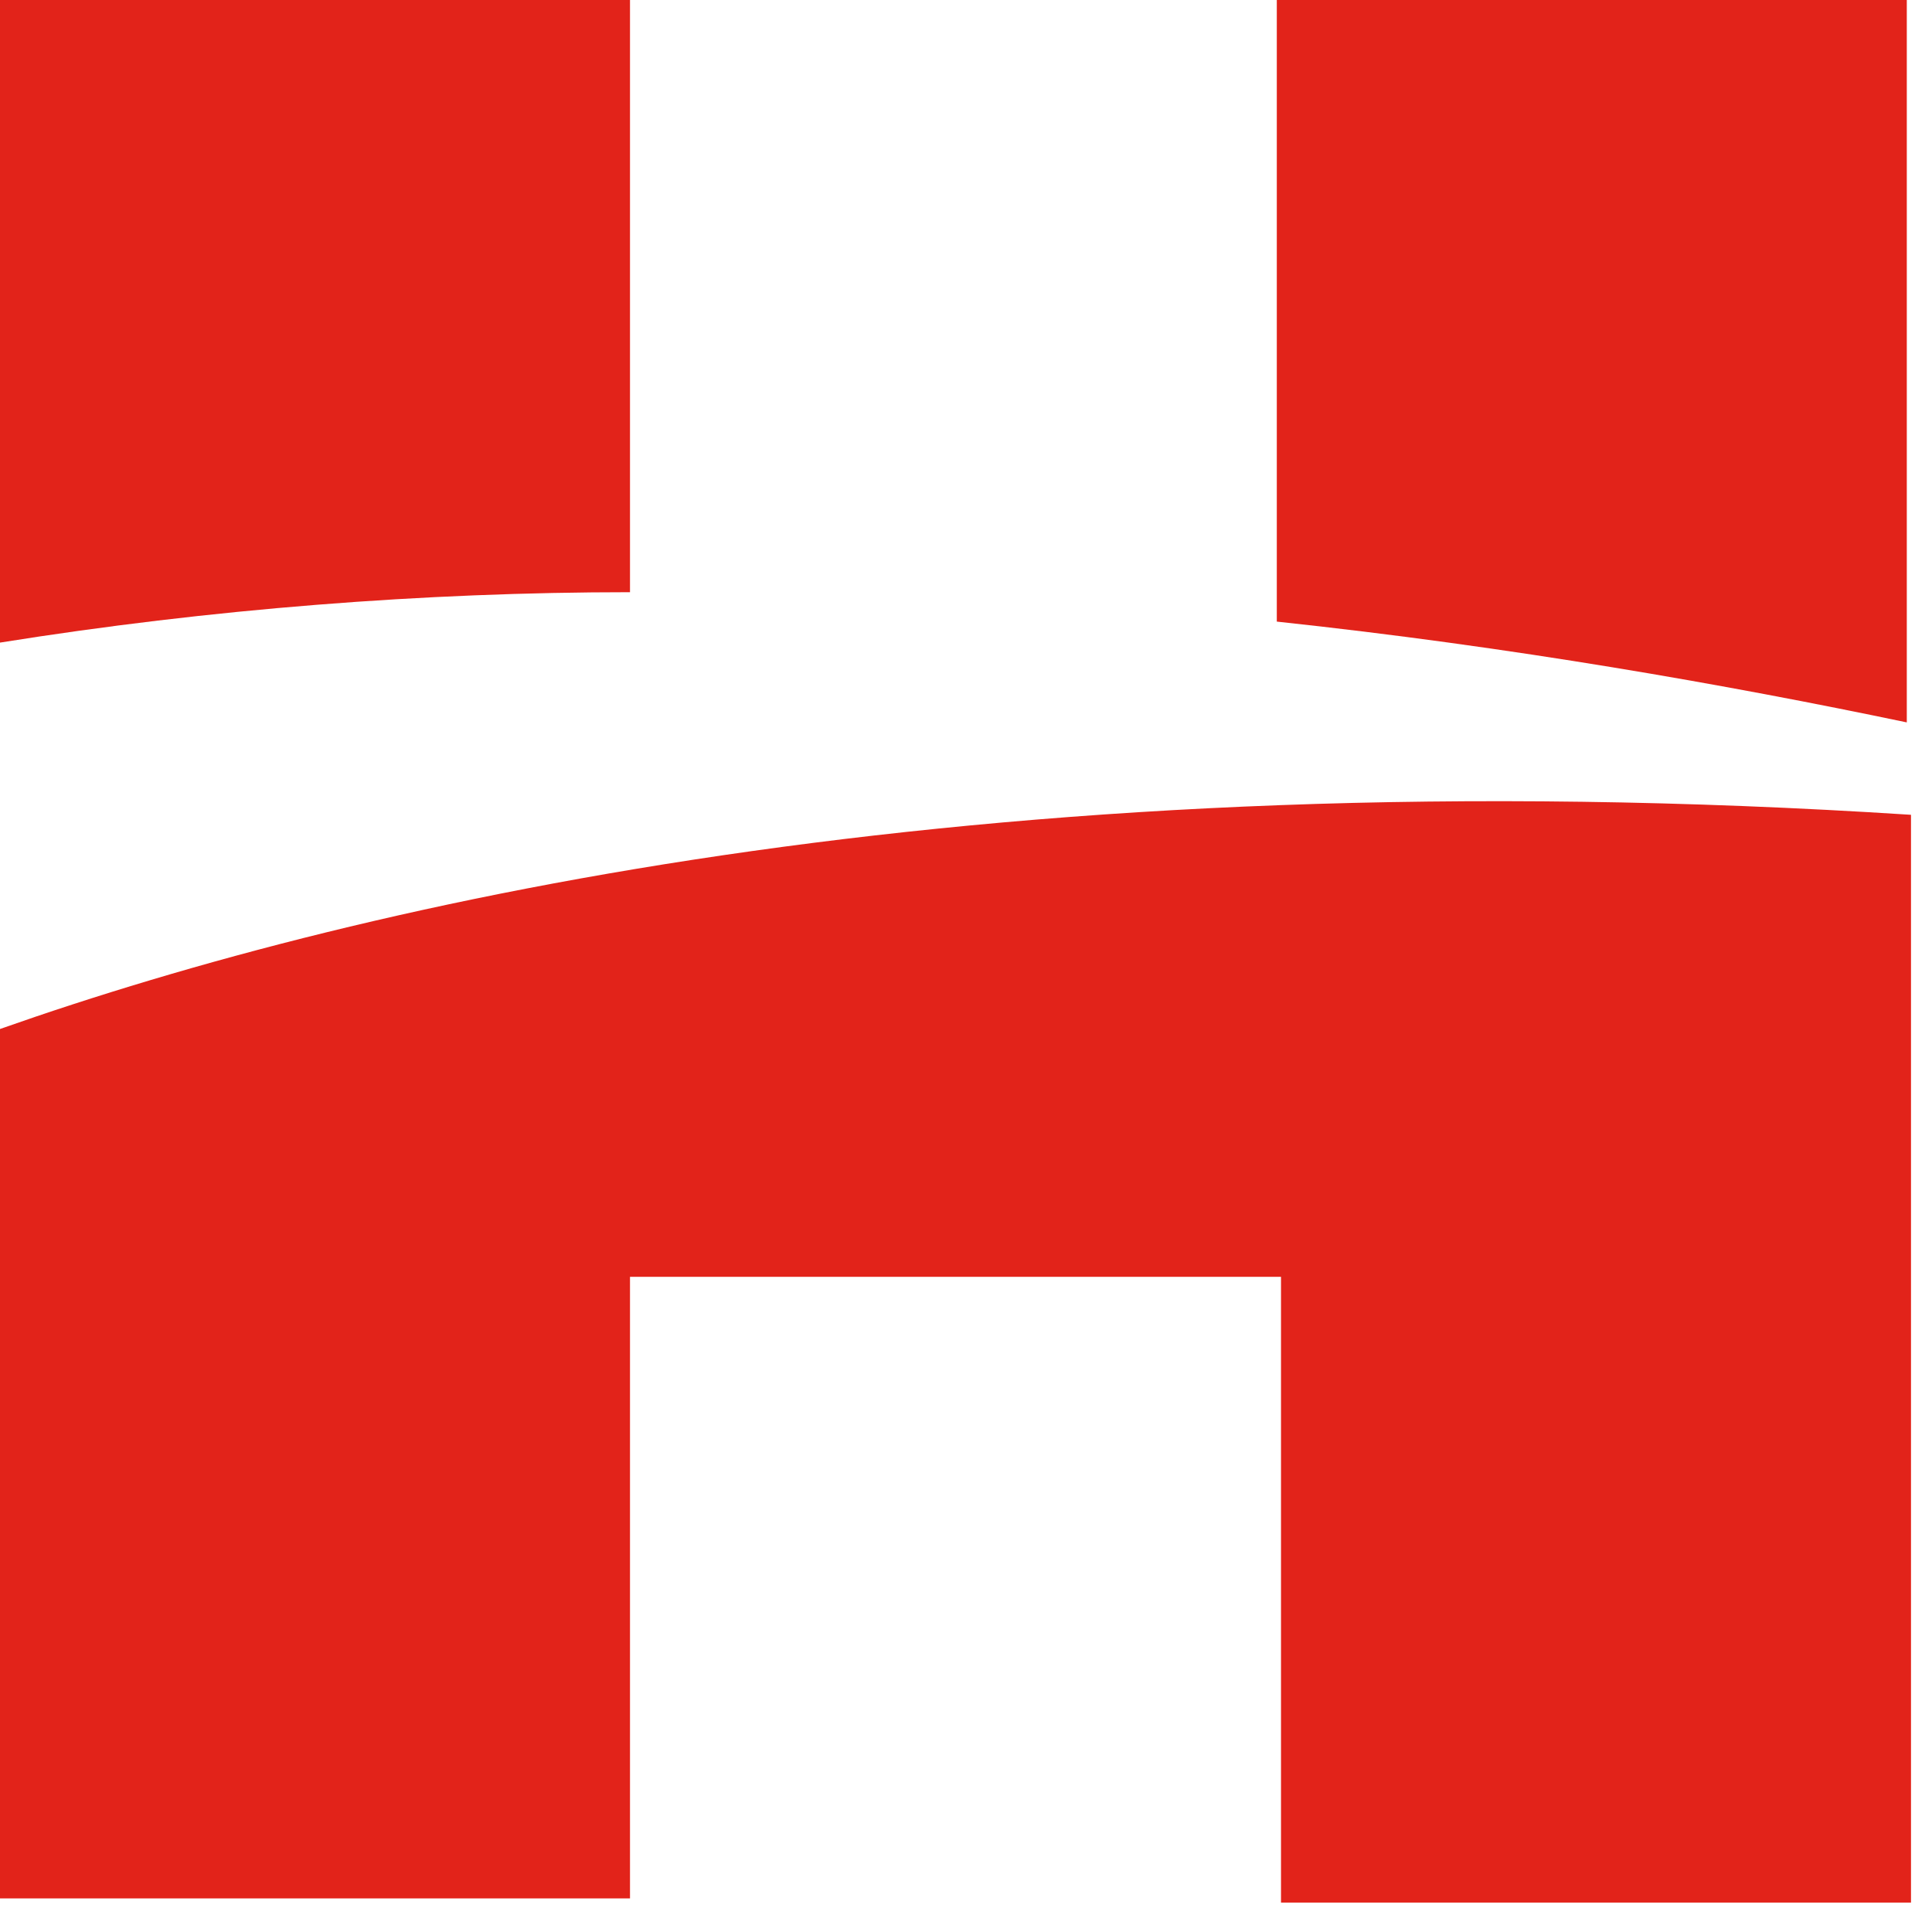
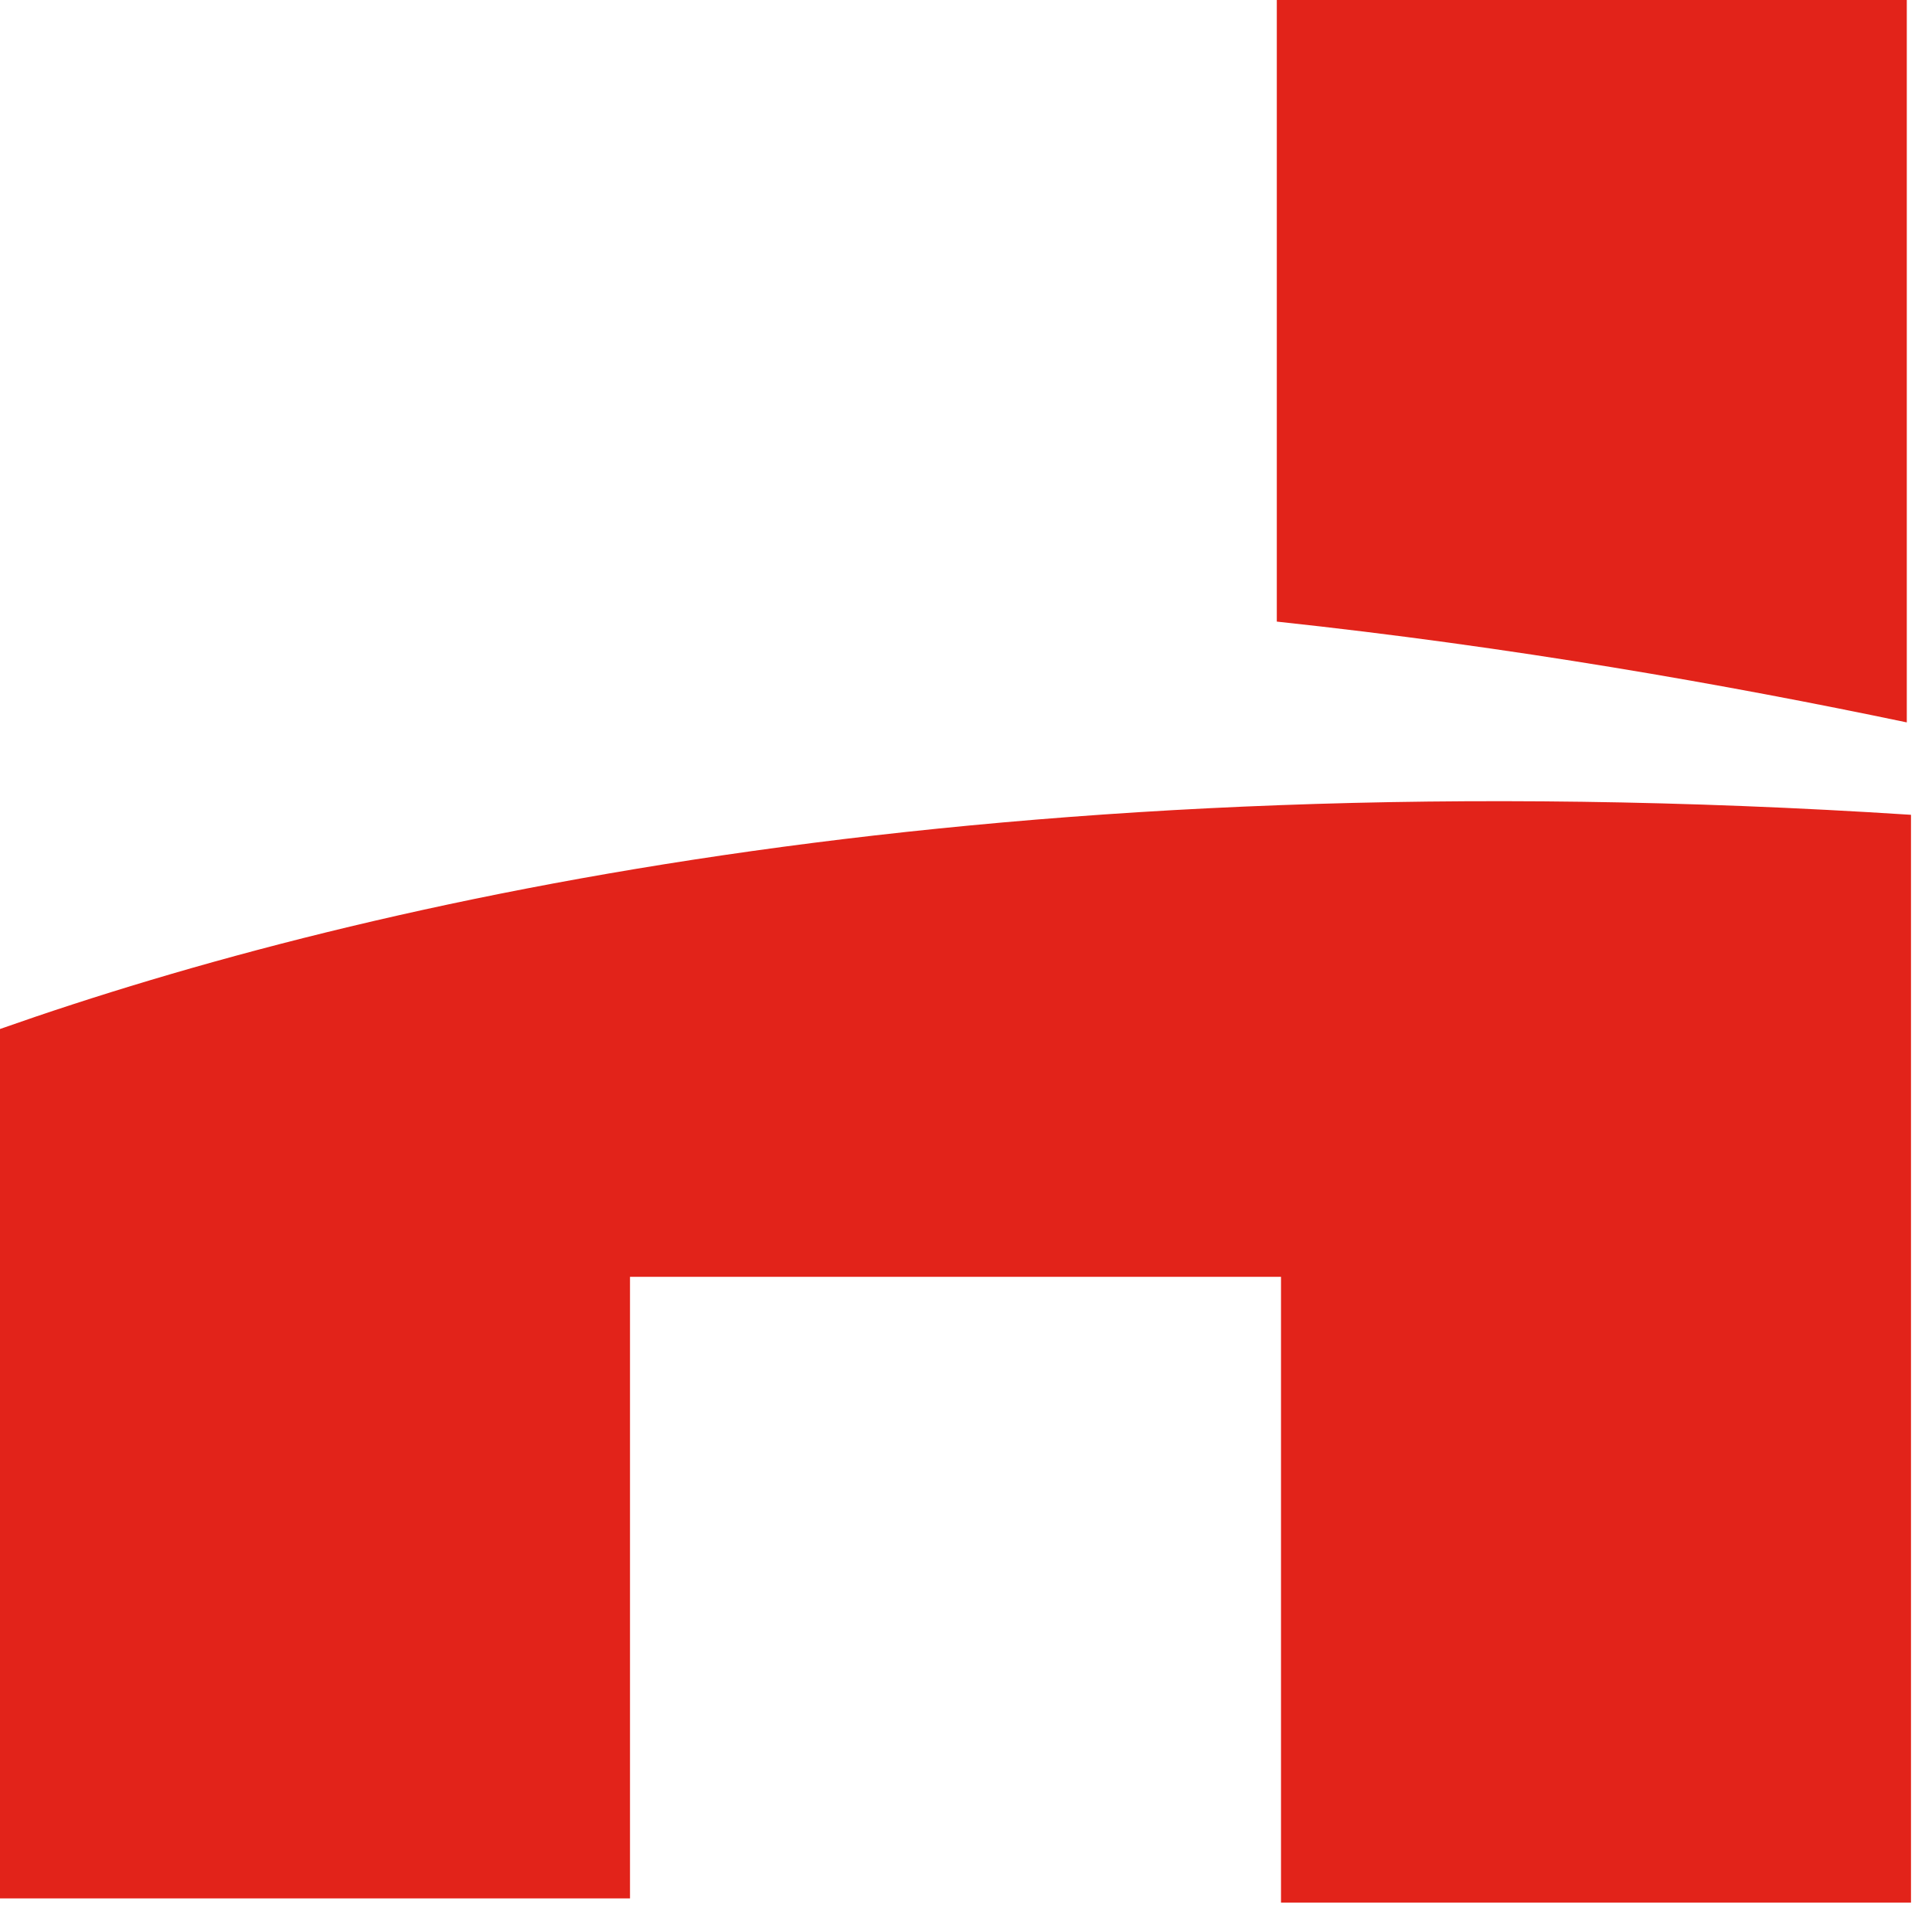
<svg xmlns="http://www.w3.org/2000/svg" width="46" height="46" viewBox="0 0 46 46" fill="none">
  <path d="M45.4 0H30.4V14.8C36 15.4 41.1 16.3 45.4 17.2V0Z" fill="#E2231A" />
-   <path d="M15 0H0V15.3C5 14.5 10.1 14.1 15 14.1V0Z" fill="#E2231A" />
  <path d="M0 24.5V45.2H15V30.4H30.5V45.3H45.5V19.4C23.8 18 8.8 21.4 0 24.5Z" fill="#E2231A" />
</svg>